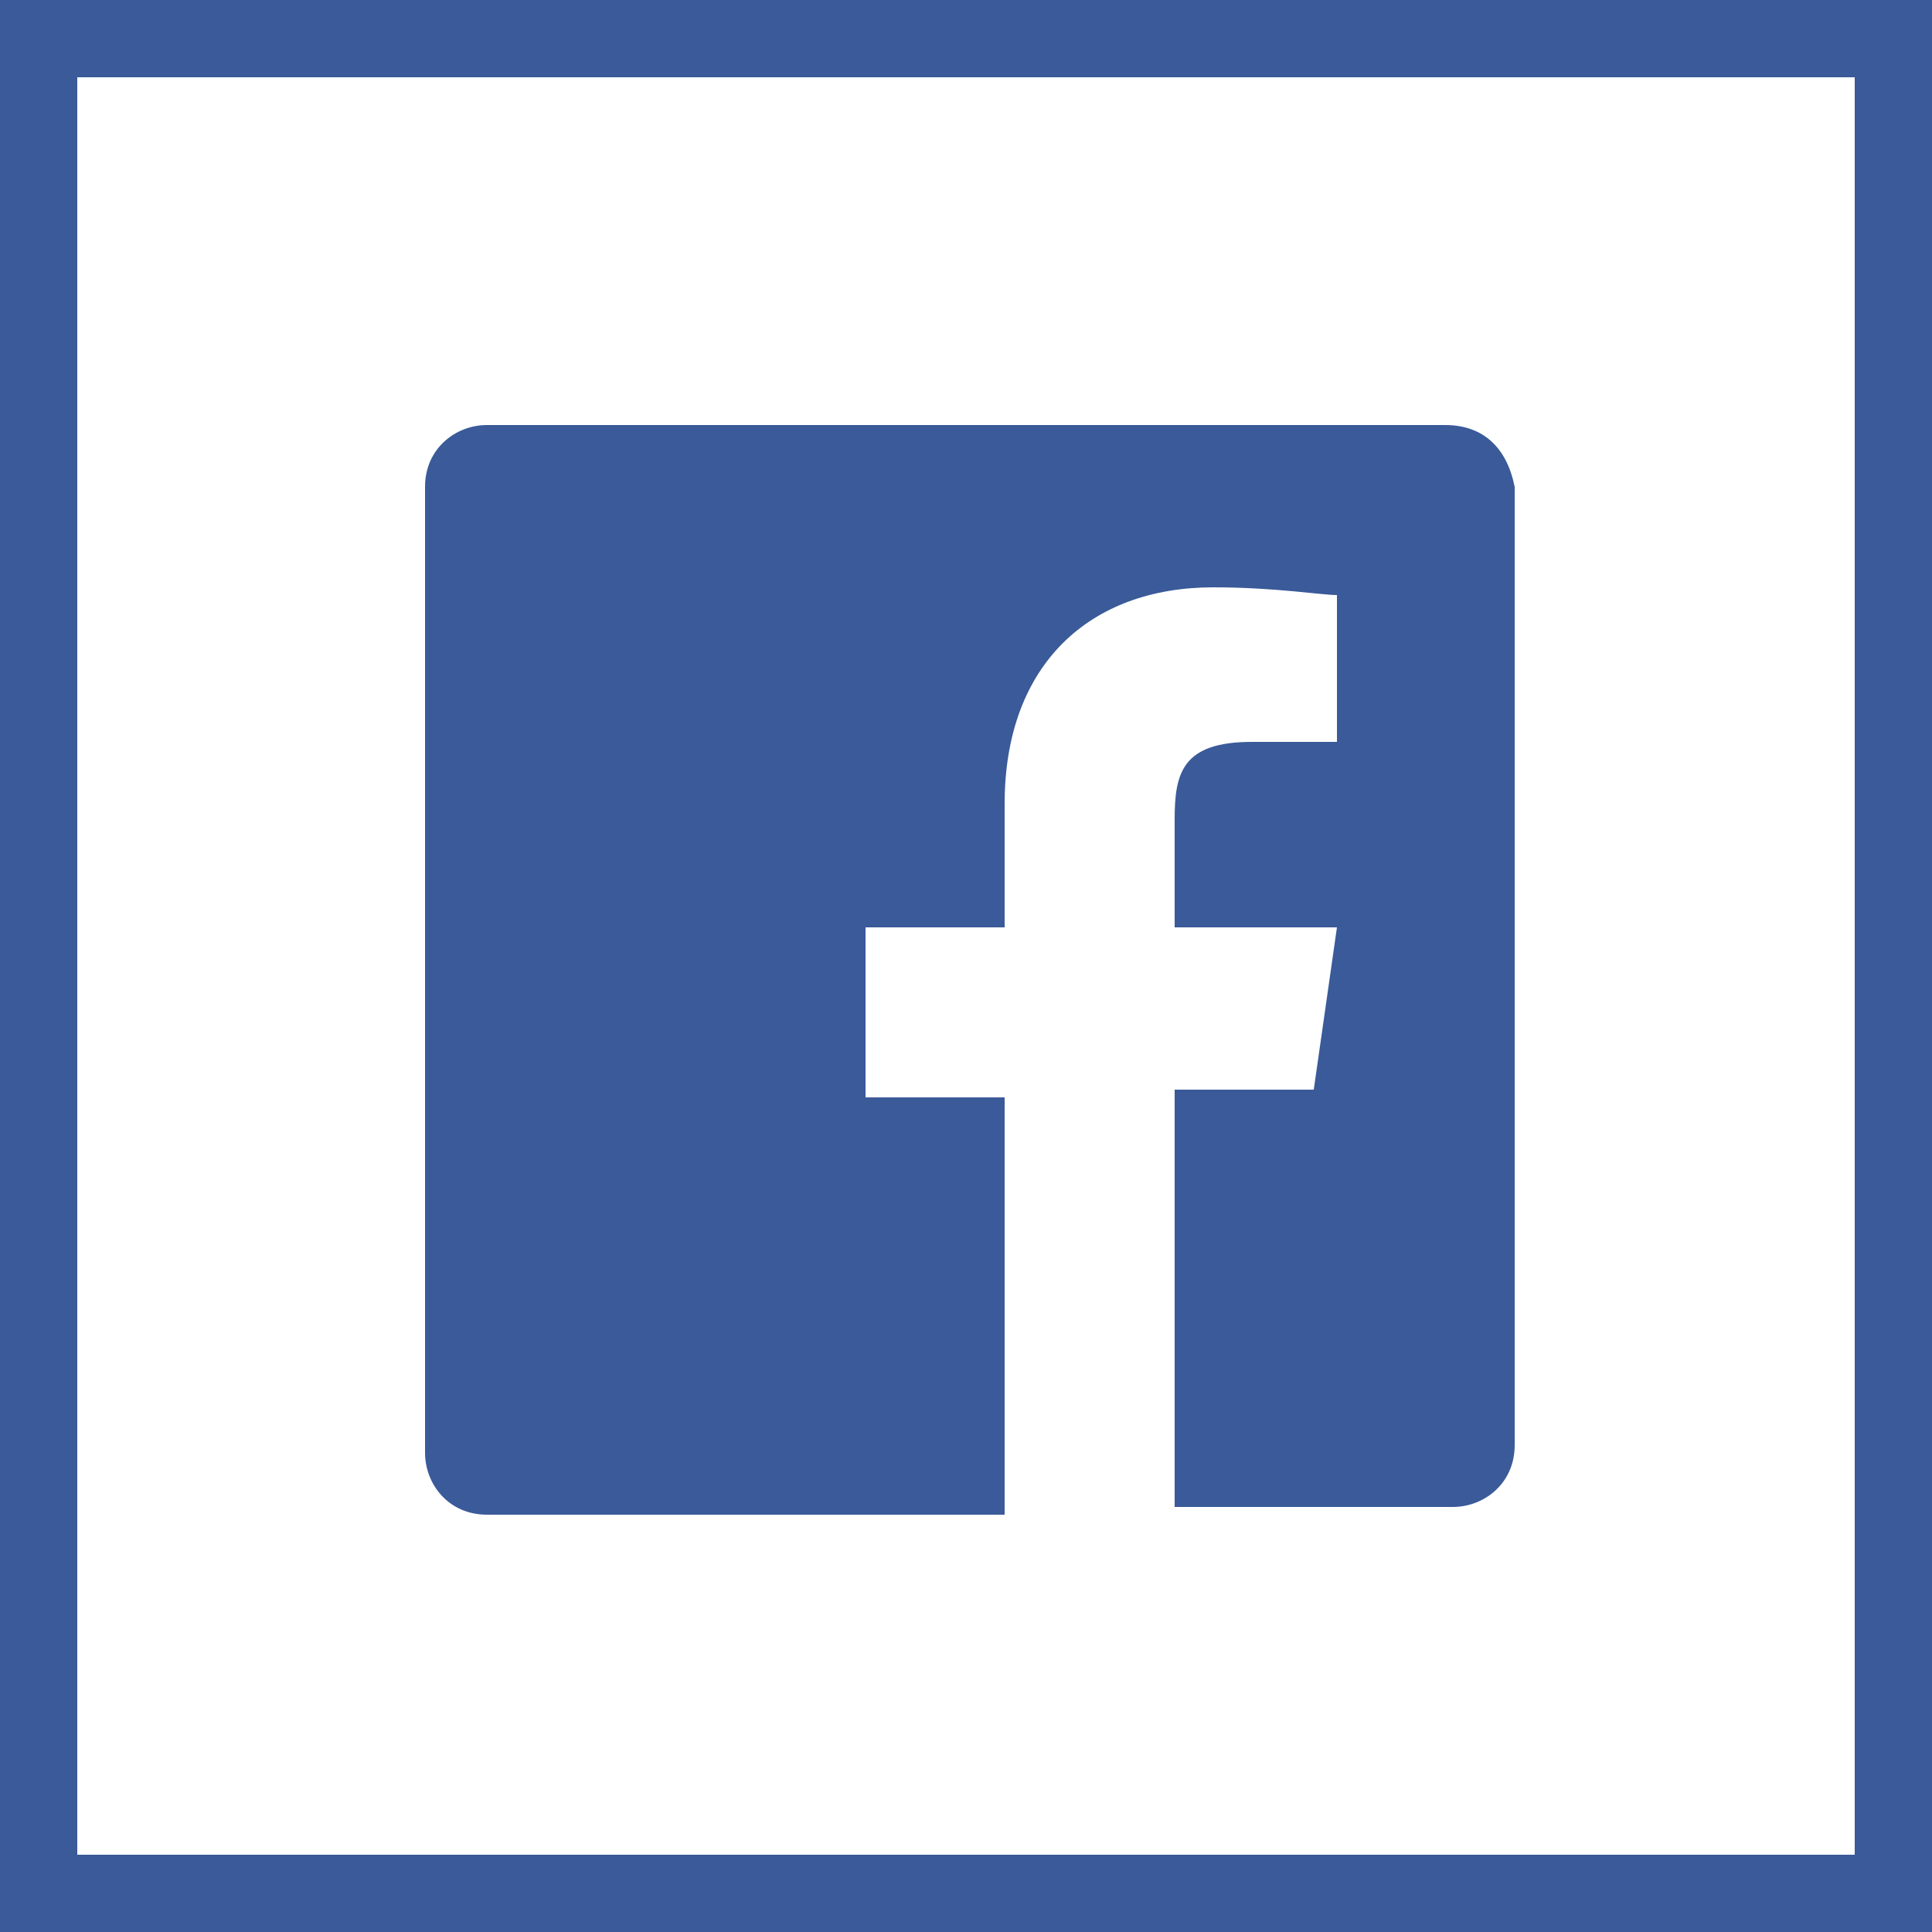
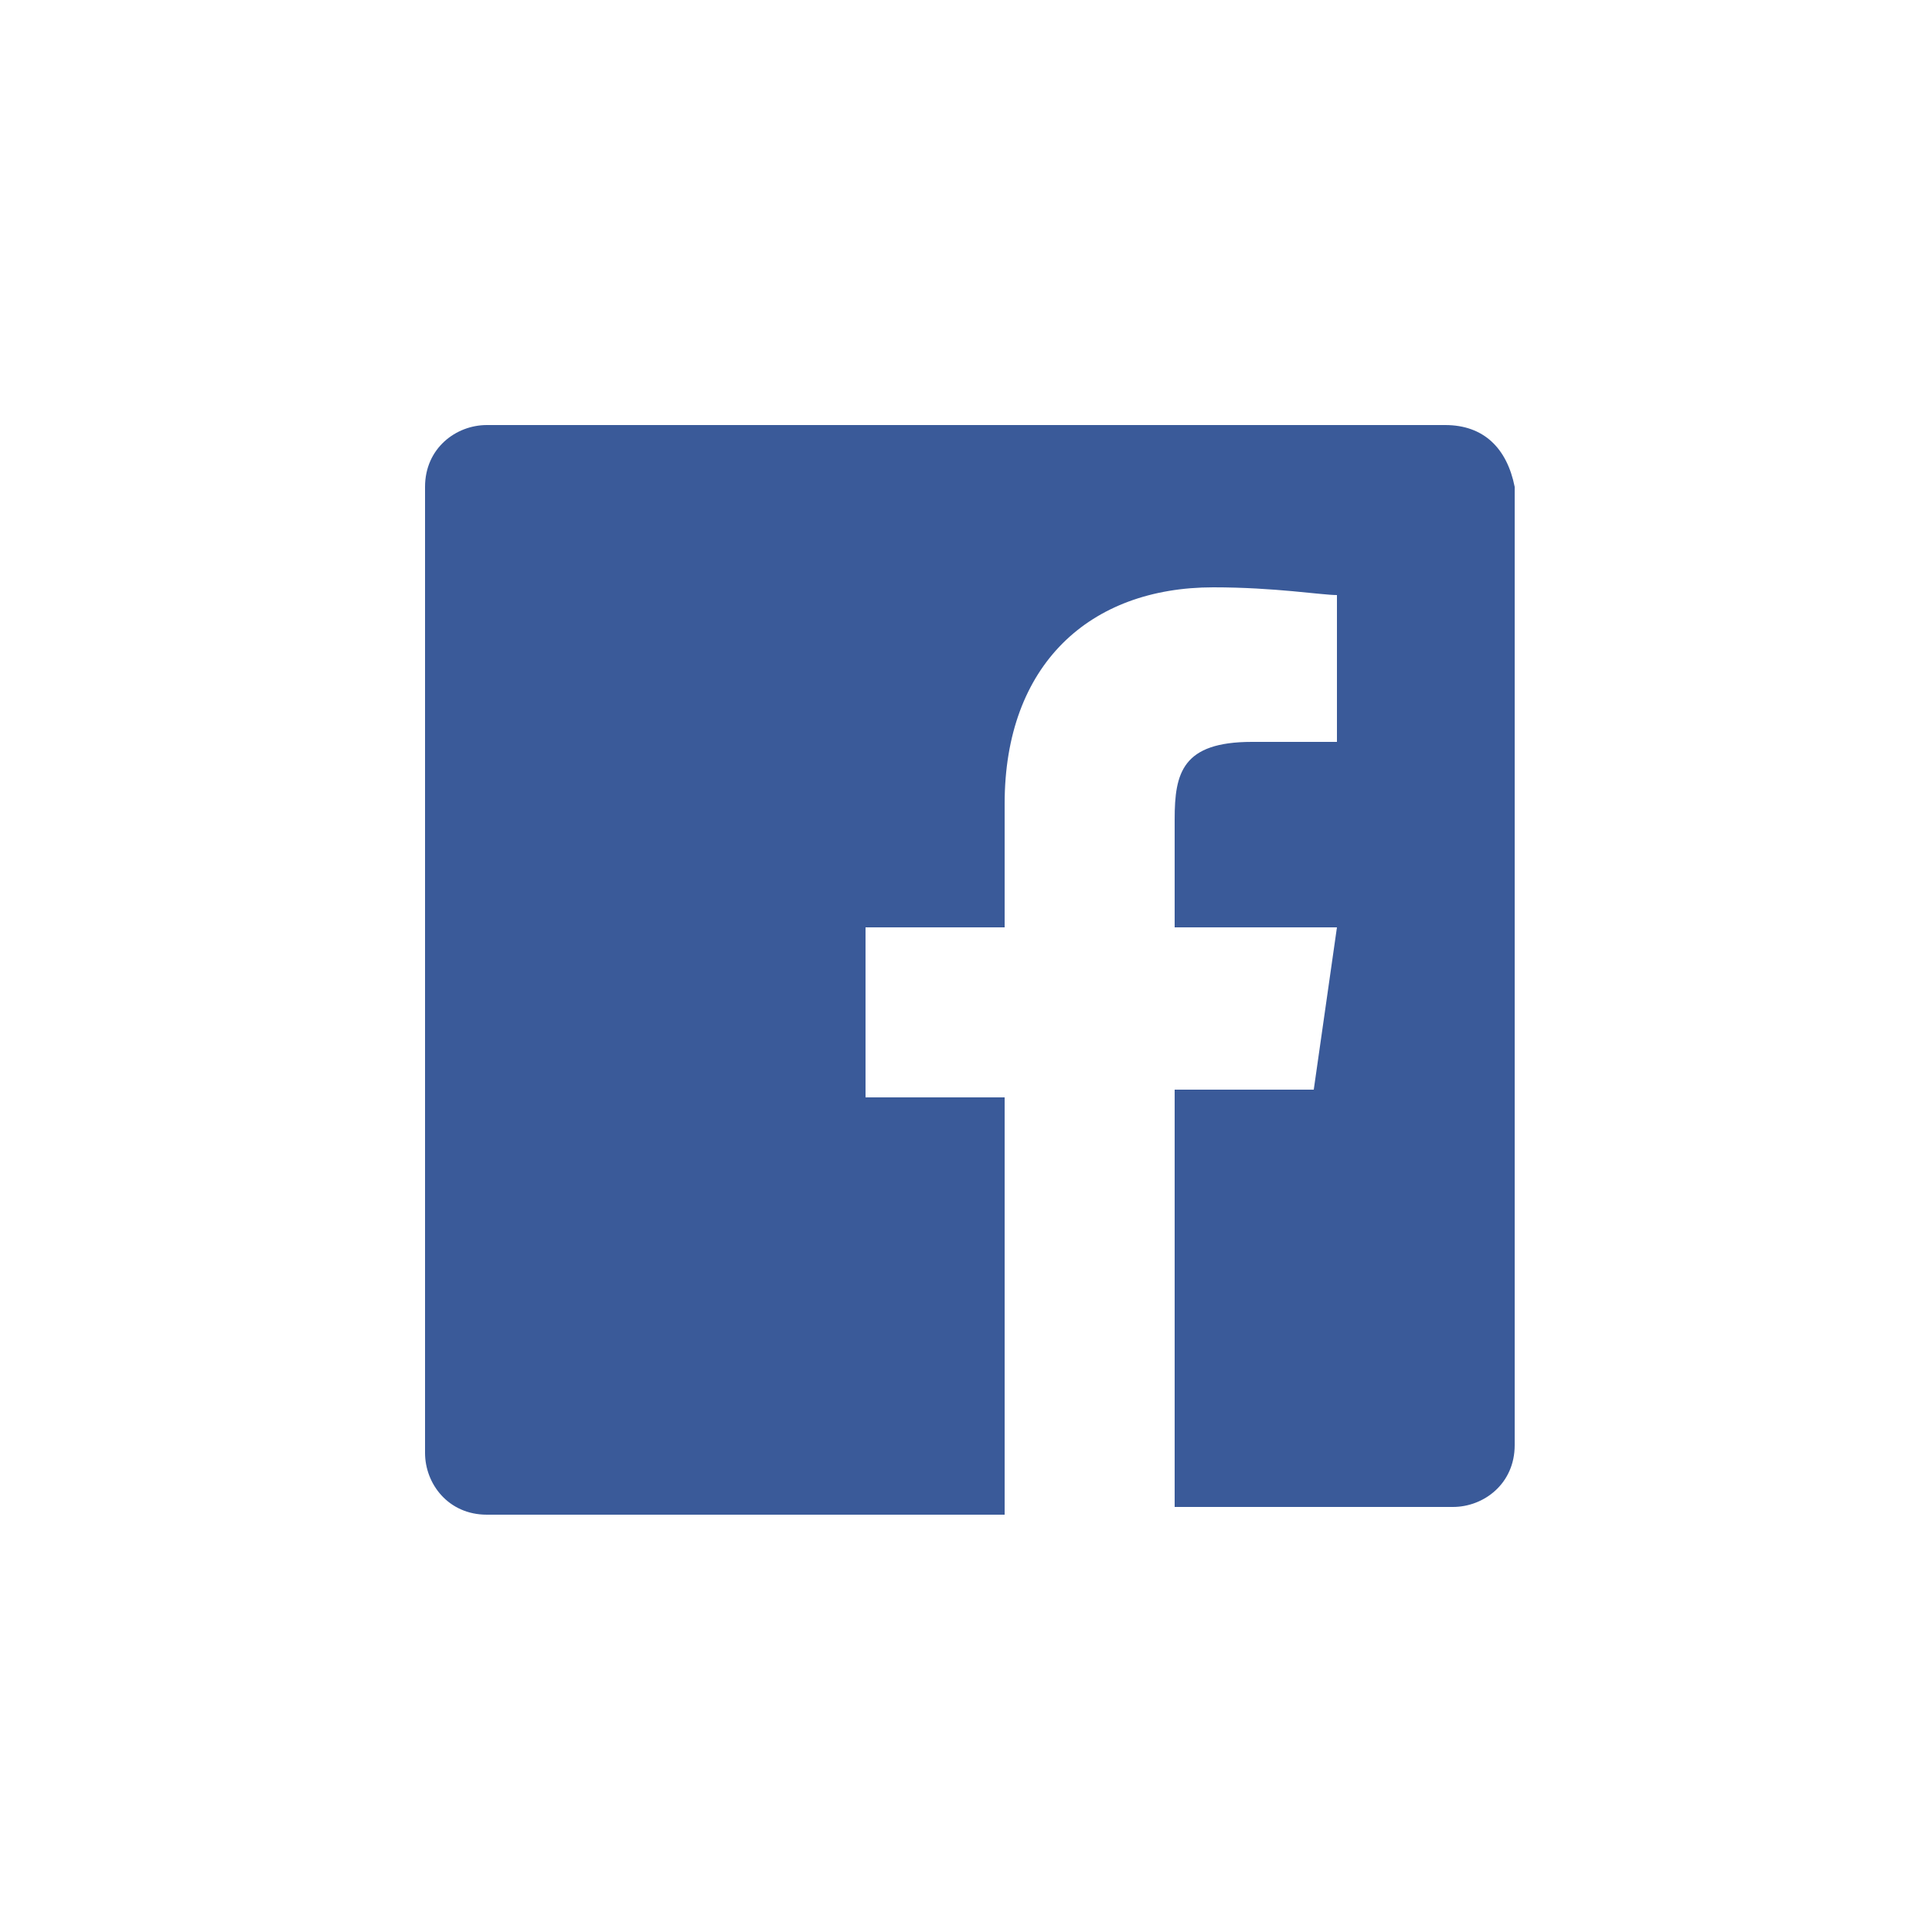
<svg xmlns="http://www.w3.org/2000/svg" version="1.1" id="Calque_1" x="0px" y="0px" viewBox="0 0 25 25" style="enable-background:new 0 0 25 25;" xml:space="preserve">
  <style type="text/css">
	.st0{fill:#3A5A99;}
</style>
  <g id="Facebook_10_">
    <g id="back_91_">
-       <path class="st0" d="M24,1v23H1V1H24 M25,0H0v25h25V0L25,0z" />
-     </g>
+       </g>
    <path id="Facebook_11_" class="st0" d="M18.7,5.5H6.3c-0.4,0-0.8,0.3-0.8,0.8v12.5c0,0.4,0.3,0.8,0.8,0.8H13v-5.4h-1.8V12H13v-1.6   c0-1.8,1.1-2.8,2.7-2.8c0.8,0,1.4,0.1,1.6,0.1v1.9l-1.1,0c-0.9,0-1,0.4-1,1V12h2.1L17,14.1h-1.8v5.4h3.6c0.4,0,0.8-0.3,0.8-0.8V6.3   C19.5,5.8,19.2,5.5,18.7,5.5z" />
  </g>
</svg>